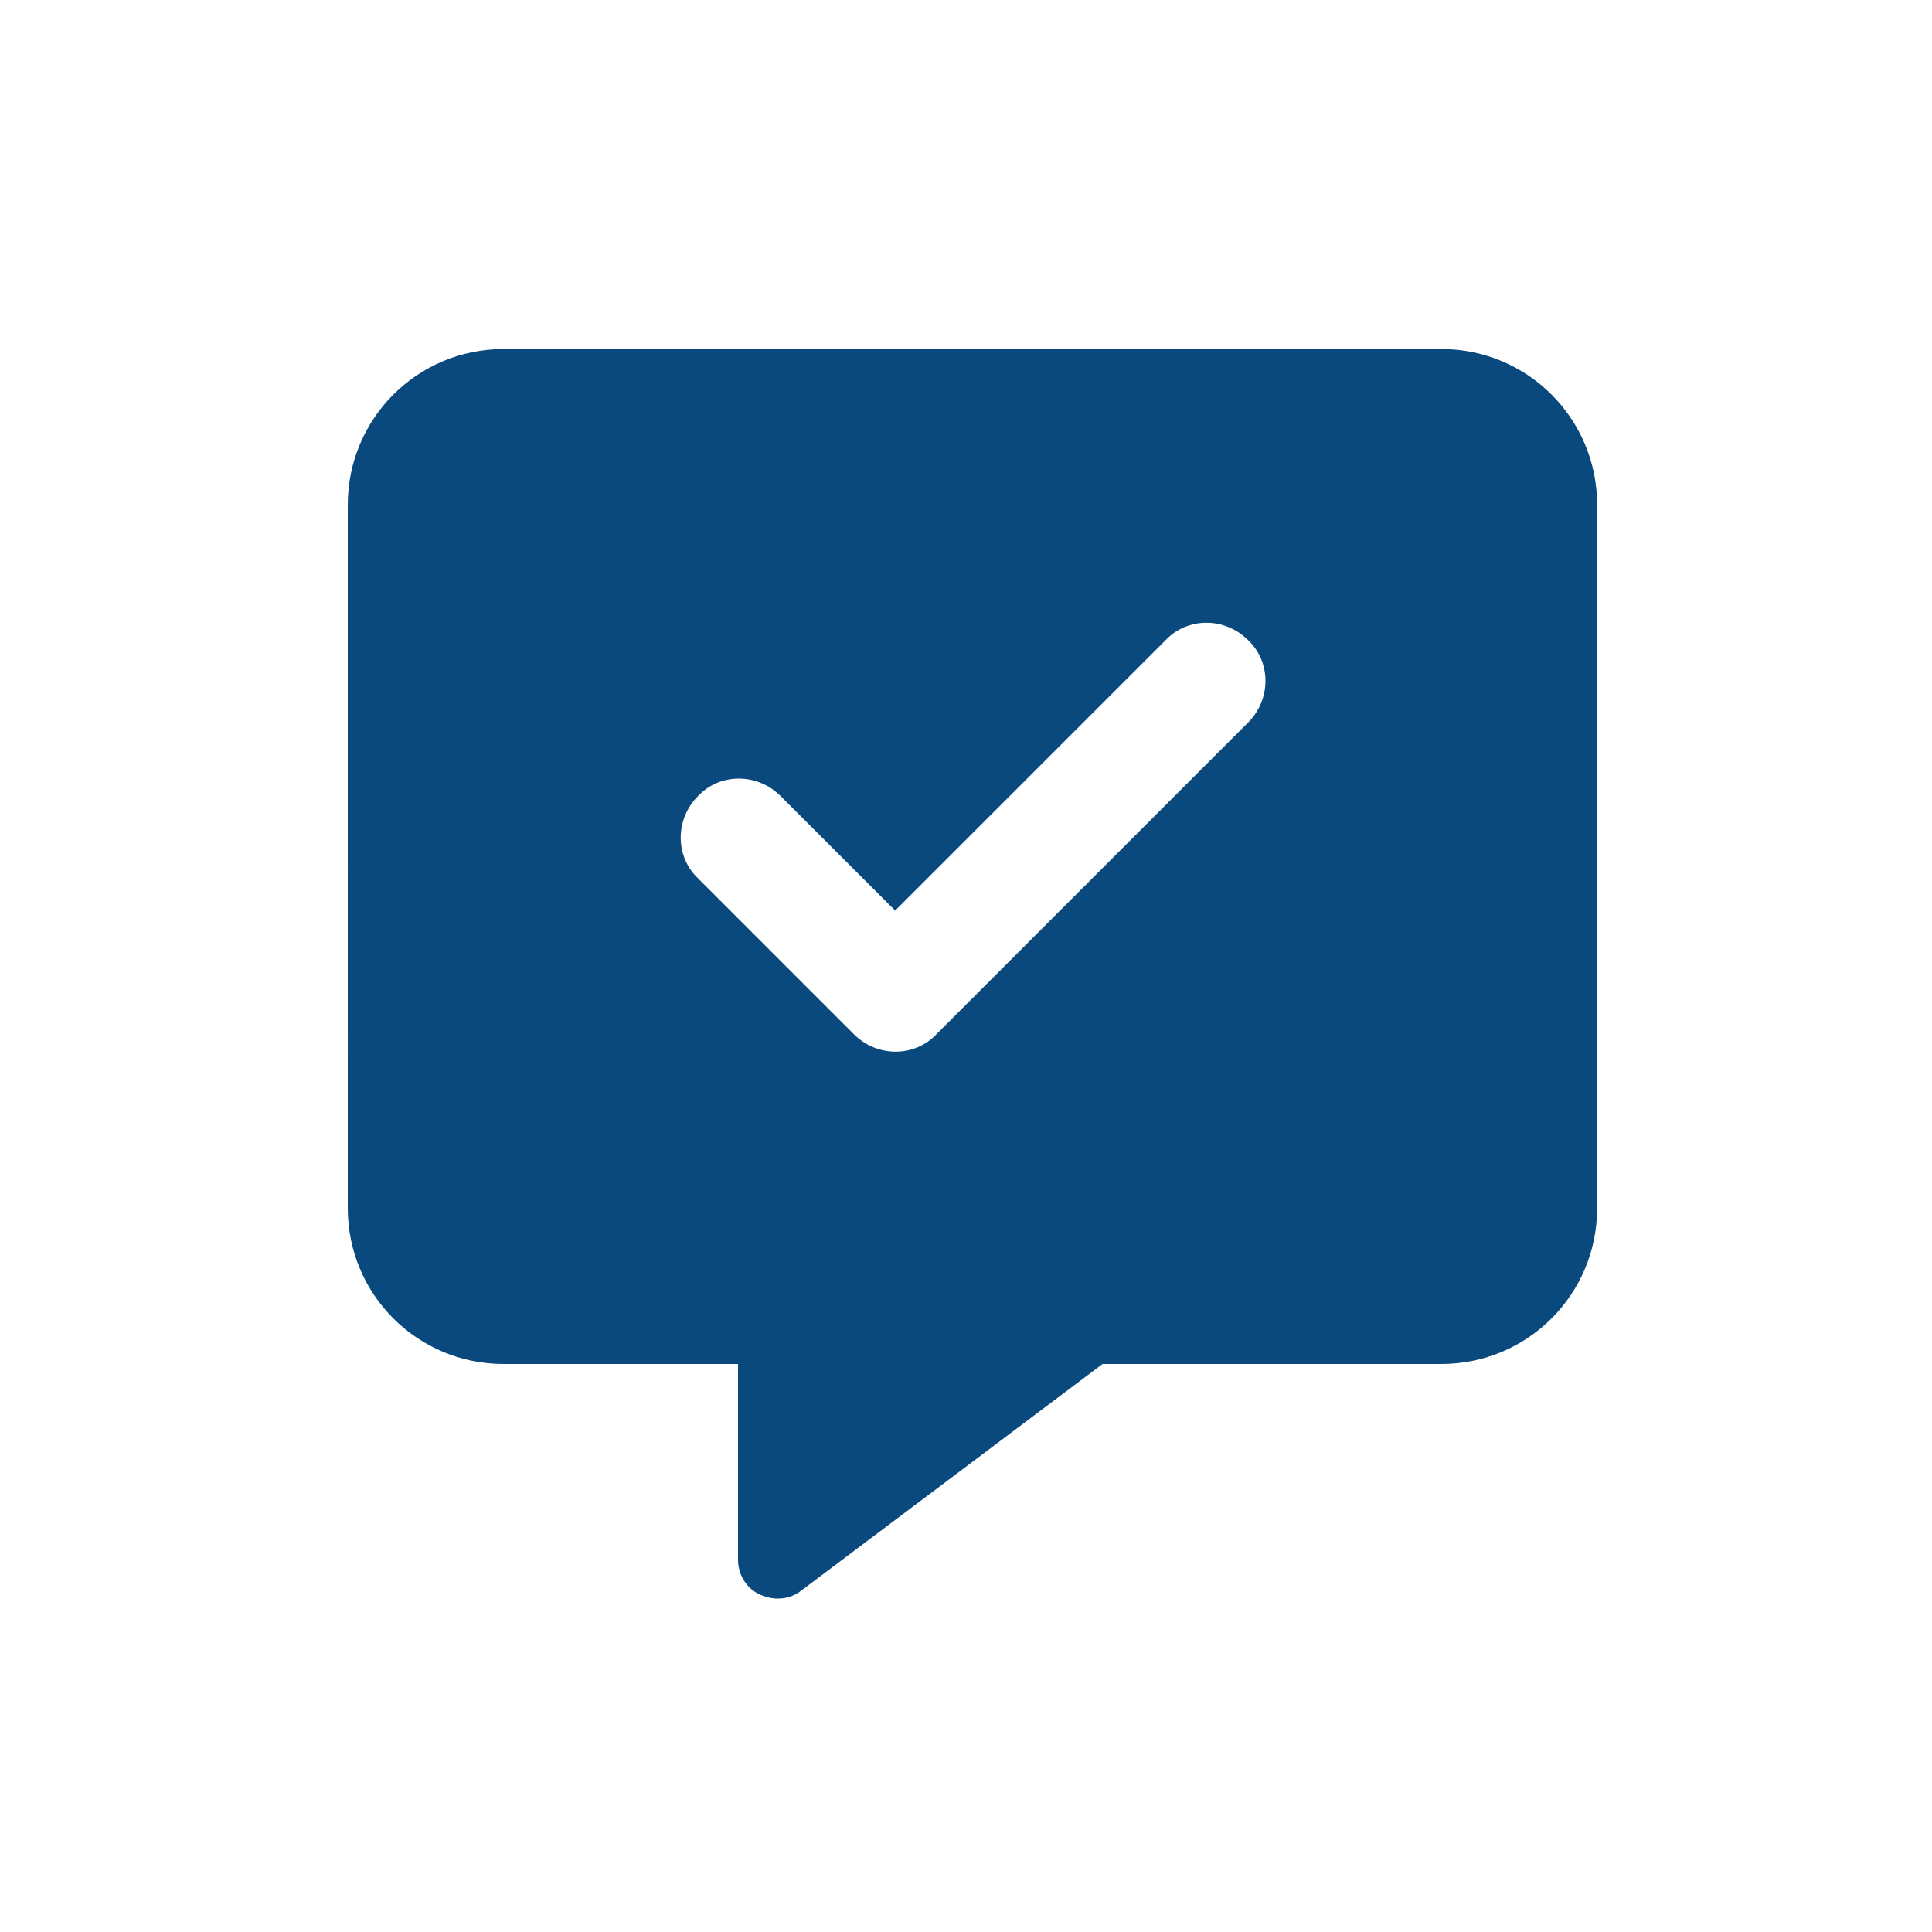
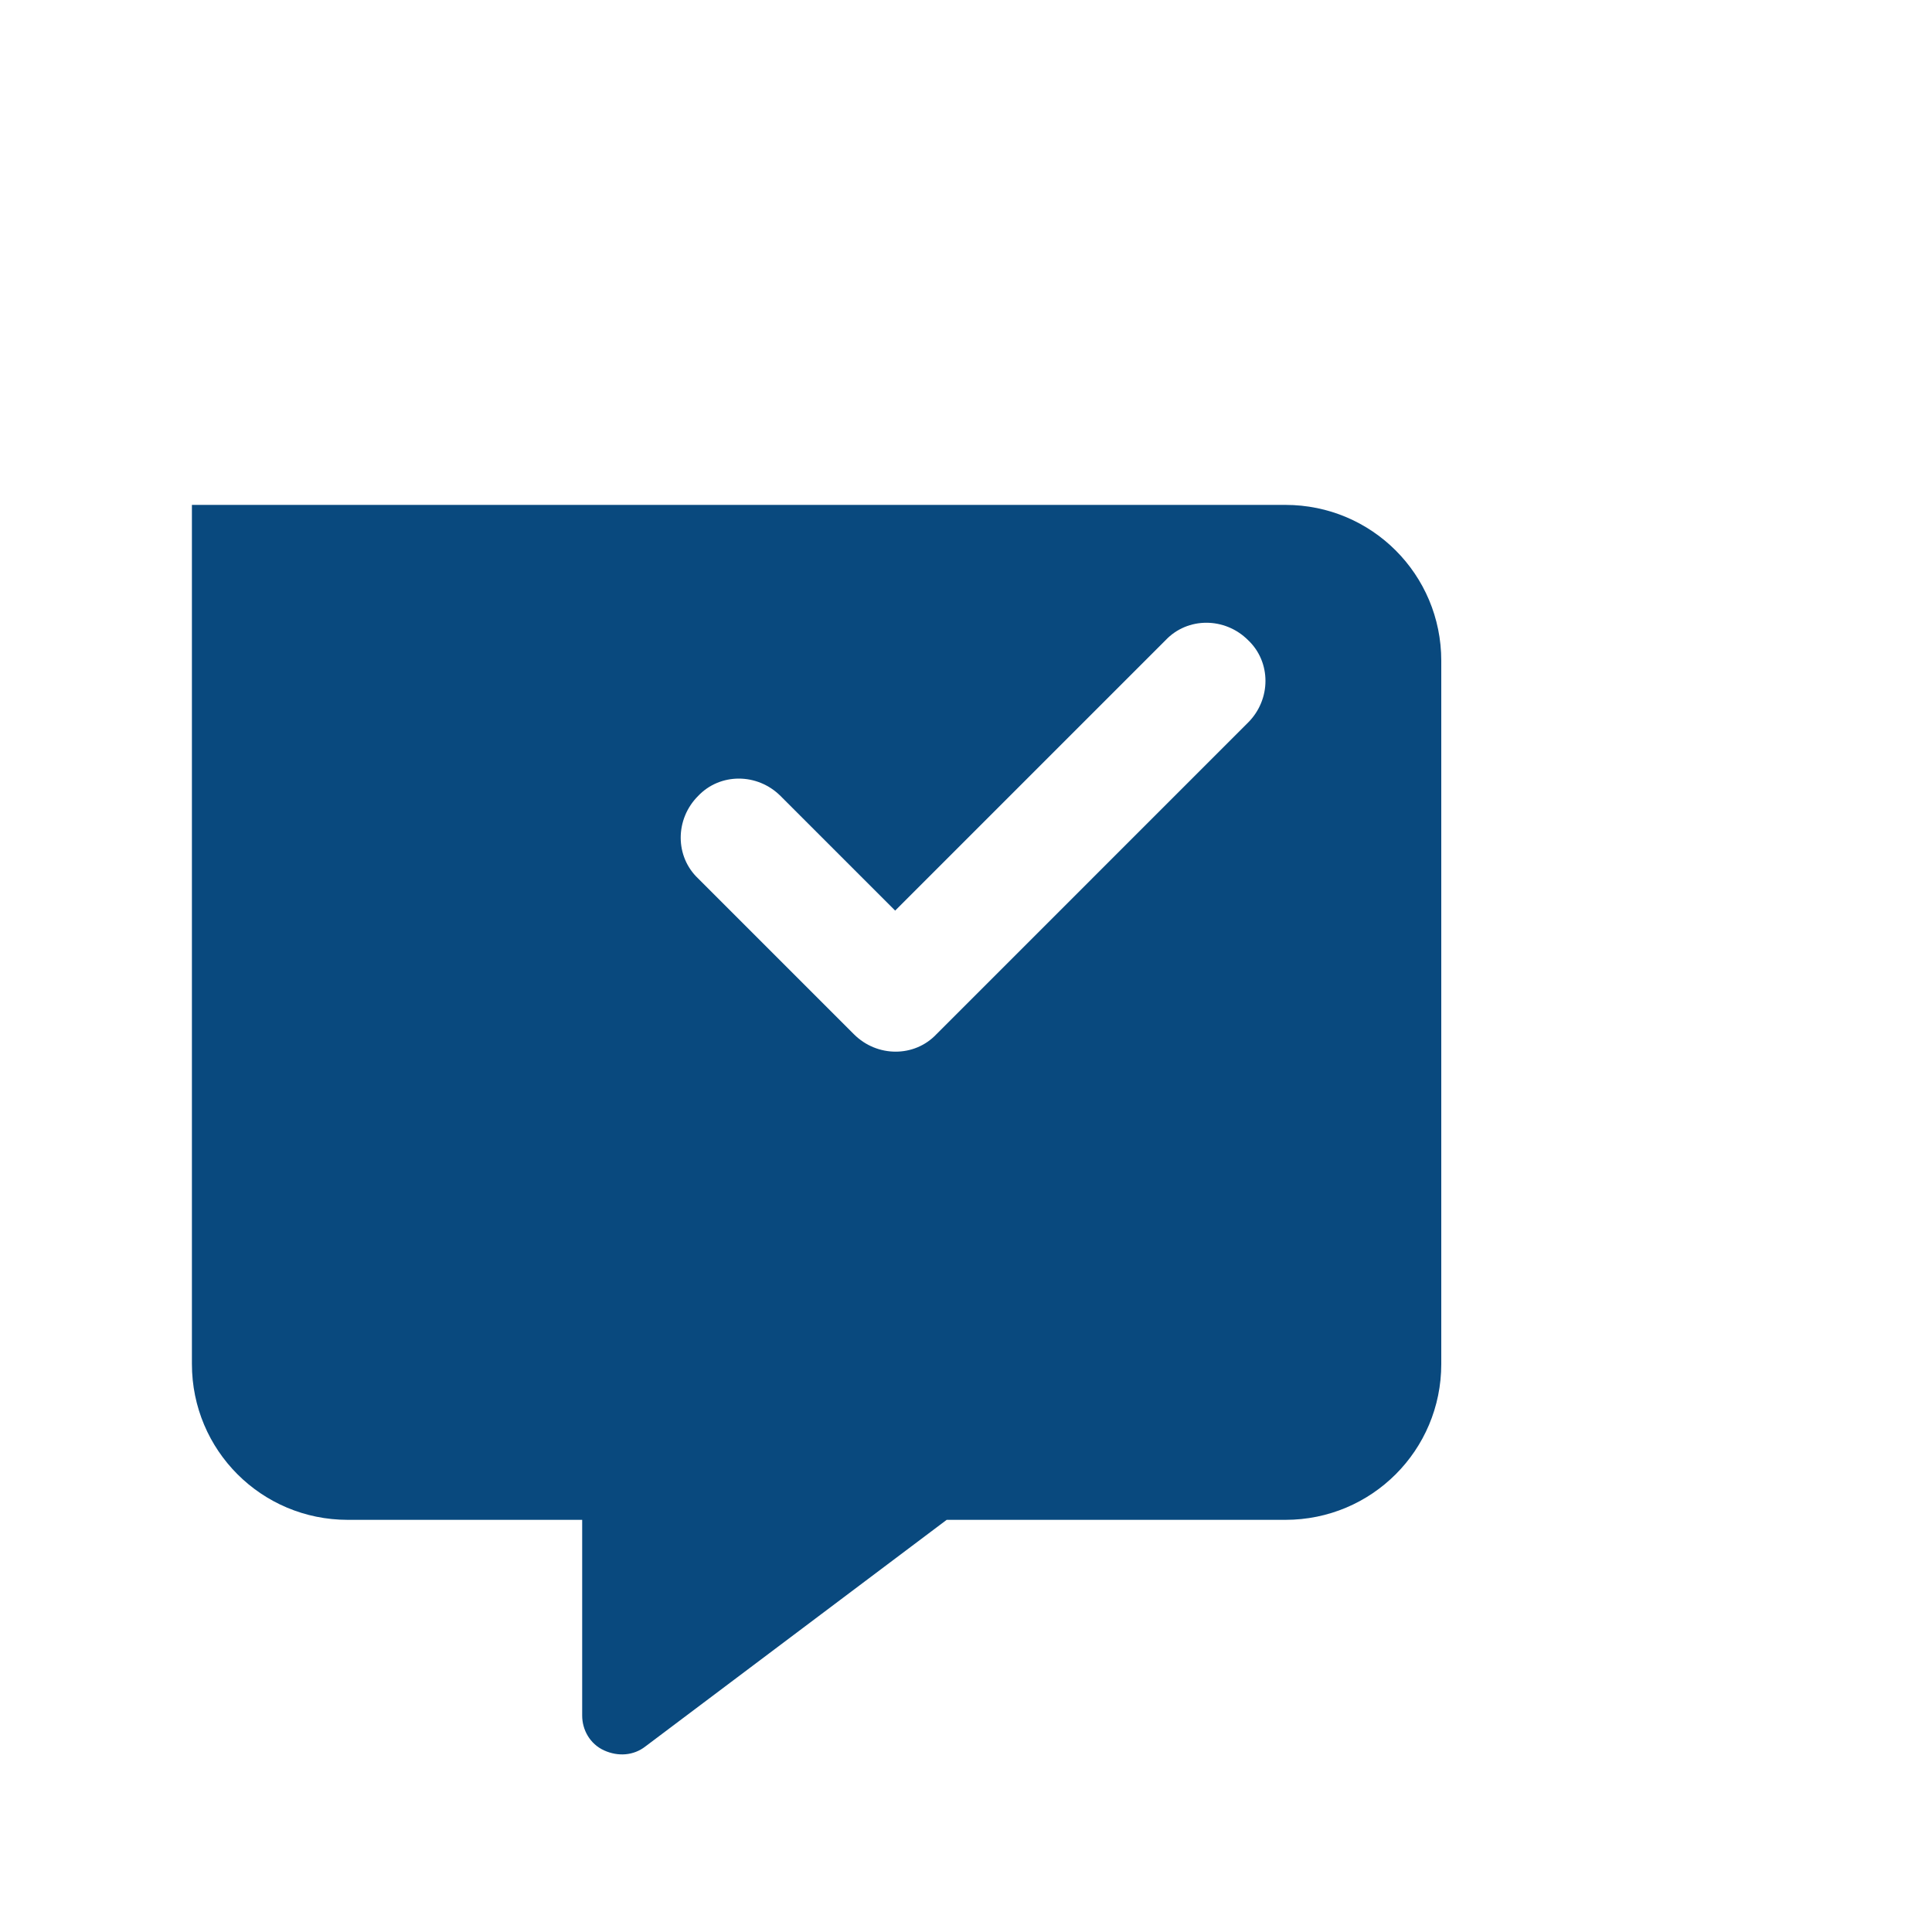
<svg xmlns="http://www.w3.org/2000/svg" version="1.1" id="Layer_1" x="0px" y="0px" viewBox="0 0 150 150" style="enable-background:new 0 0 150 150;" xml:space="preserve">
  <style type="text/css">
	.st0{fill:#FFFFFF;}
	.st1{enable-background:new    ;}
	.st2{fill:#09497E;}
</style>
  <g id="Group_6" transform="translate(-541 -474)">
-     <rect id="Rectangle_8" x="541" y="474" class="st0" width="150" height="150" />
    <g class="st1">
-       <path class="st2" d="M568,513.2c0-6.7,5.4-12.1,12.1-12.1h72.8c6.7,0,12.1,5.4,12.1,12.1v54.6c0,6.7-5.4,12.1-12.1,12.1h-26.3    l-23.4,17.6c-0.9,0.7-2.1,0.8-3.2,0.3s-1.7-1.6-1.7-2.7v-15.2h-18.2c-6.7,0-12.1-5.4-12.1-12.1V513.2z M637.9,530.1    c1.8-1.8,1.8-4.7,0-6.4c-1.8-1.8-4.7-1.8-6.4,0l-21,21l-8.9-8.9c-1.8-1.8-4.7-1.8-6.4,0c-1.8,1.8-1.8,4.7,0,6.4l12.1,12.1    c1.8,1.8,4.7,1.8,6.4,0L637.9,530.1z" />
+       <path class="st2" d="M568,513.2h72.8c6.7,0,12.1,5.4,12.1,12.1v54.6c0,6.7-5.4,12.1-12.1,12.1h-26.3    l-23.4,17.6c-0.9,0.7-2.1,0.8-3.2,0.3s-1.7-1.6-1.7-2.7v-15.2h-18.2c-6.7,0-12.1-5.4-12.1-12.1V513.2z M637.9,530.1    c1.8-1.8,1.8-4.7,0-6.4c-1.8-1.8-4.7-1.8-6.4,0l-21,21l-8.9-8.9c-1.8-1.8-4.7-1.8-6.4,0c-1.8,1.8-1.8,4.7,0,6.4l12.1,12.1    c1.8,1.8,4.7,1.8,6.4,0L637.9,530.1z" />
    </g>
  </g>
</svg>